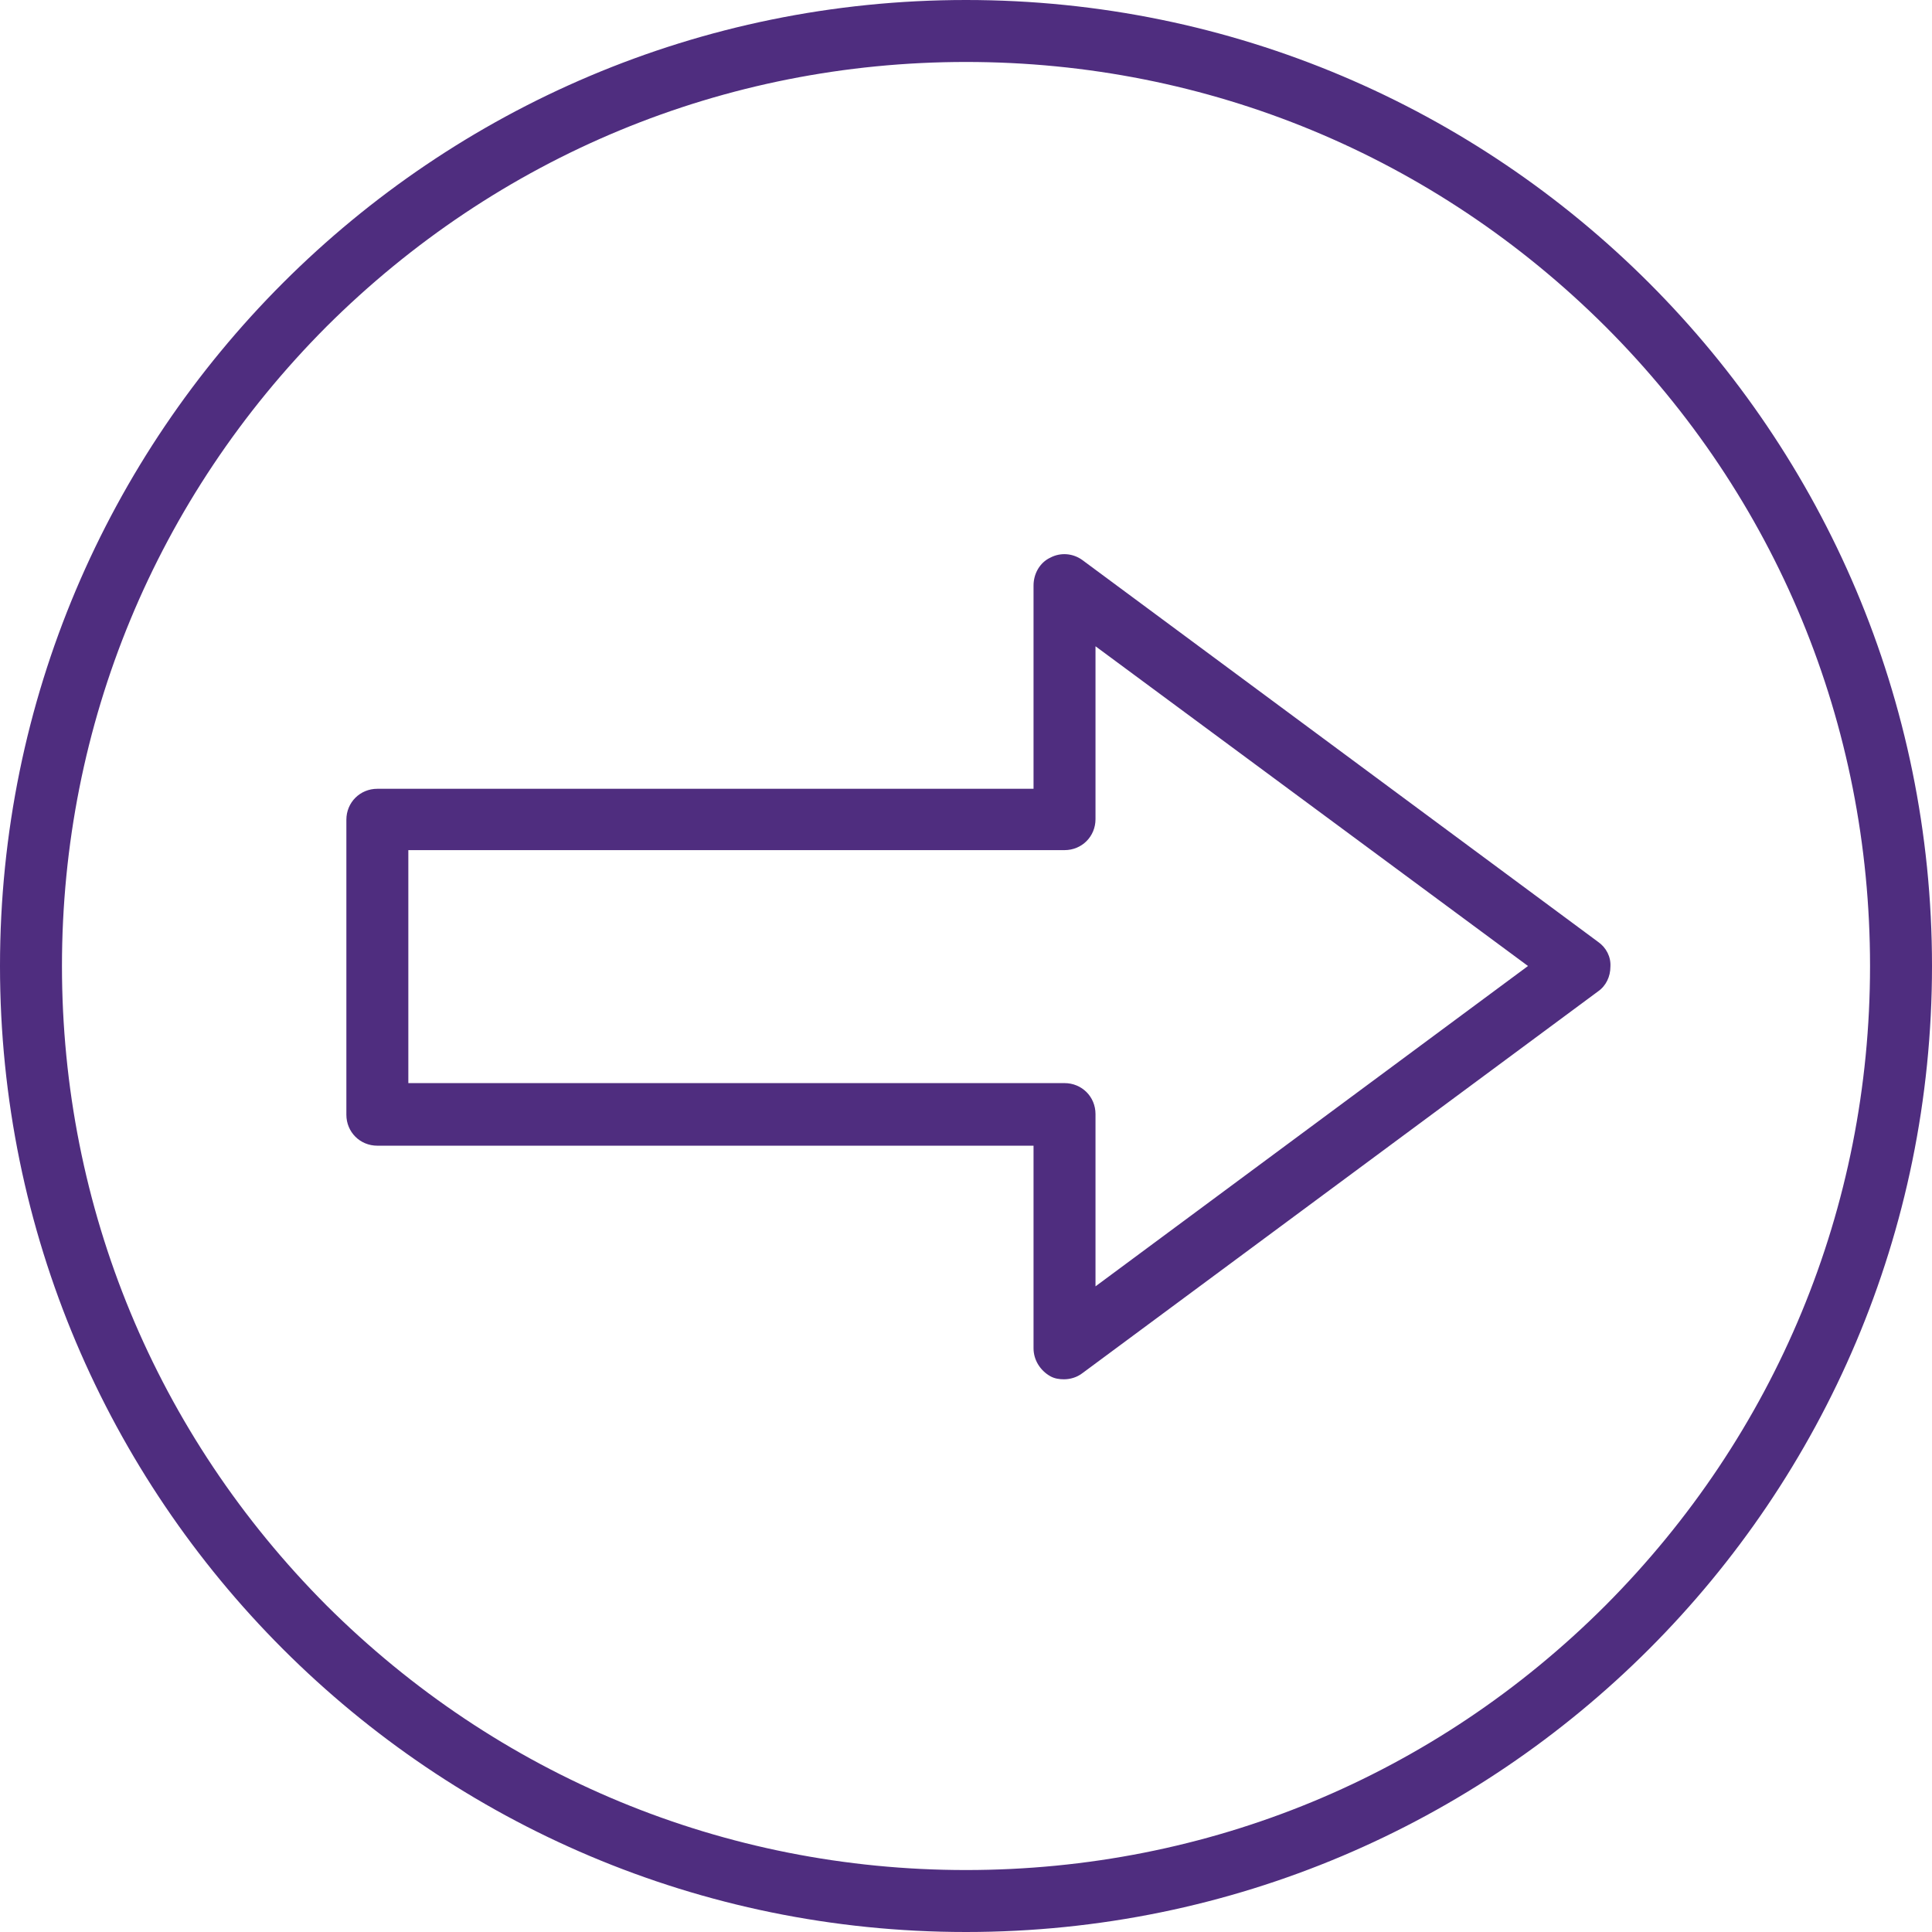
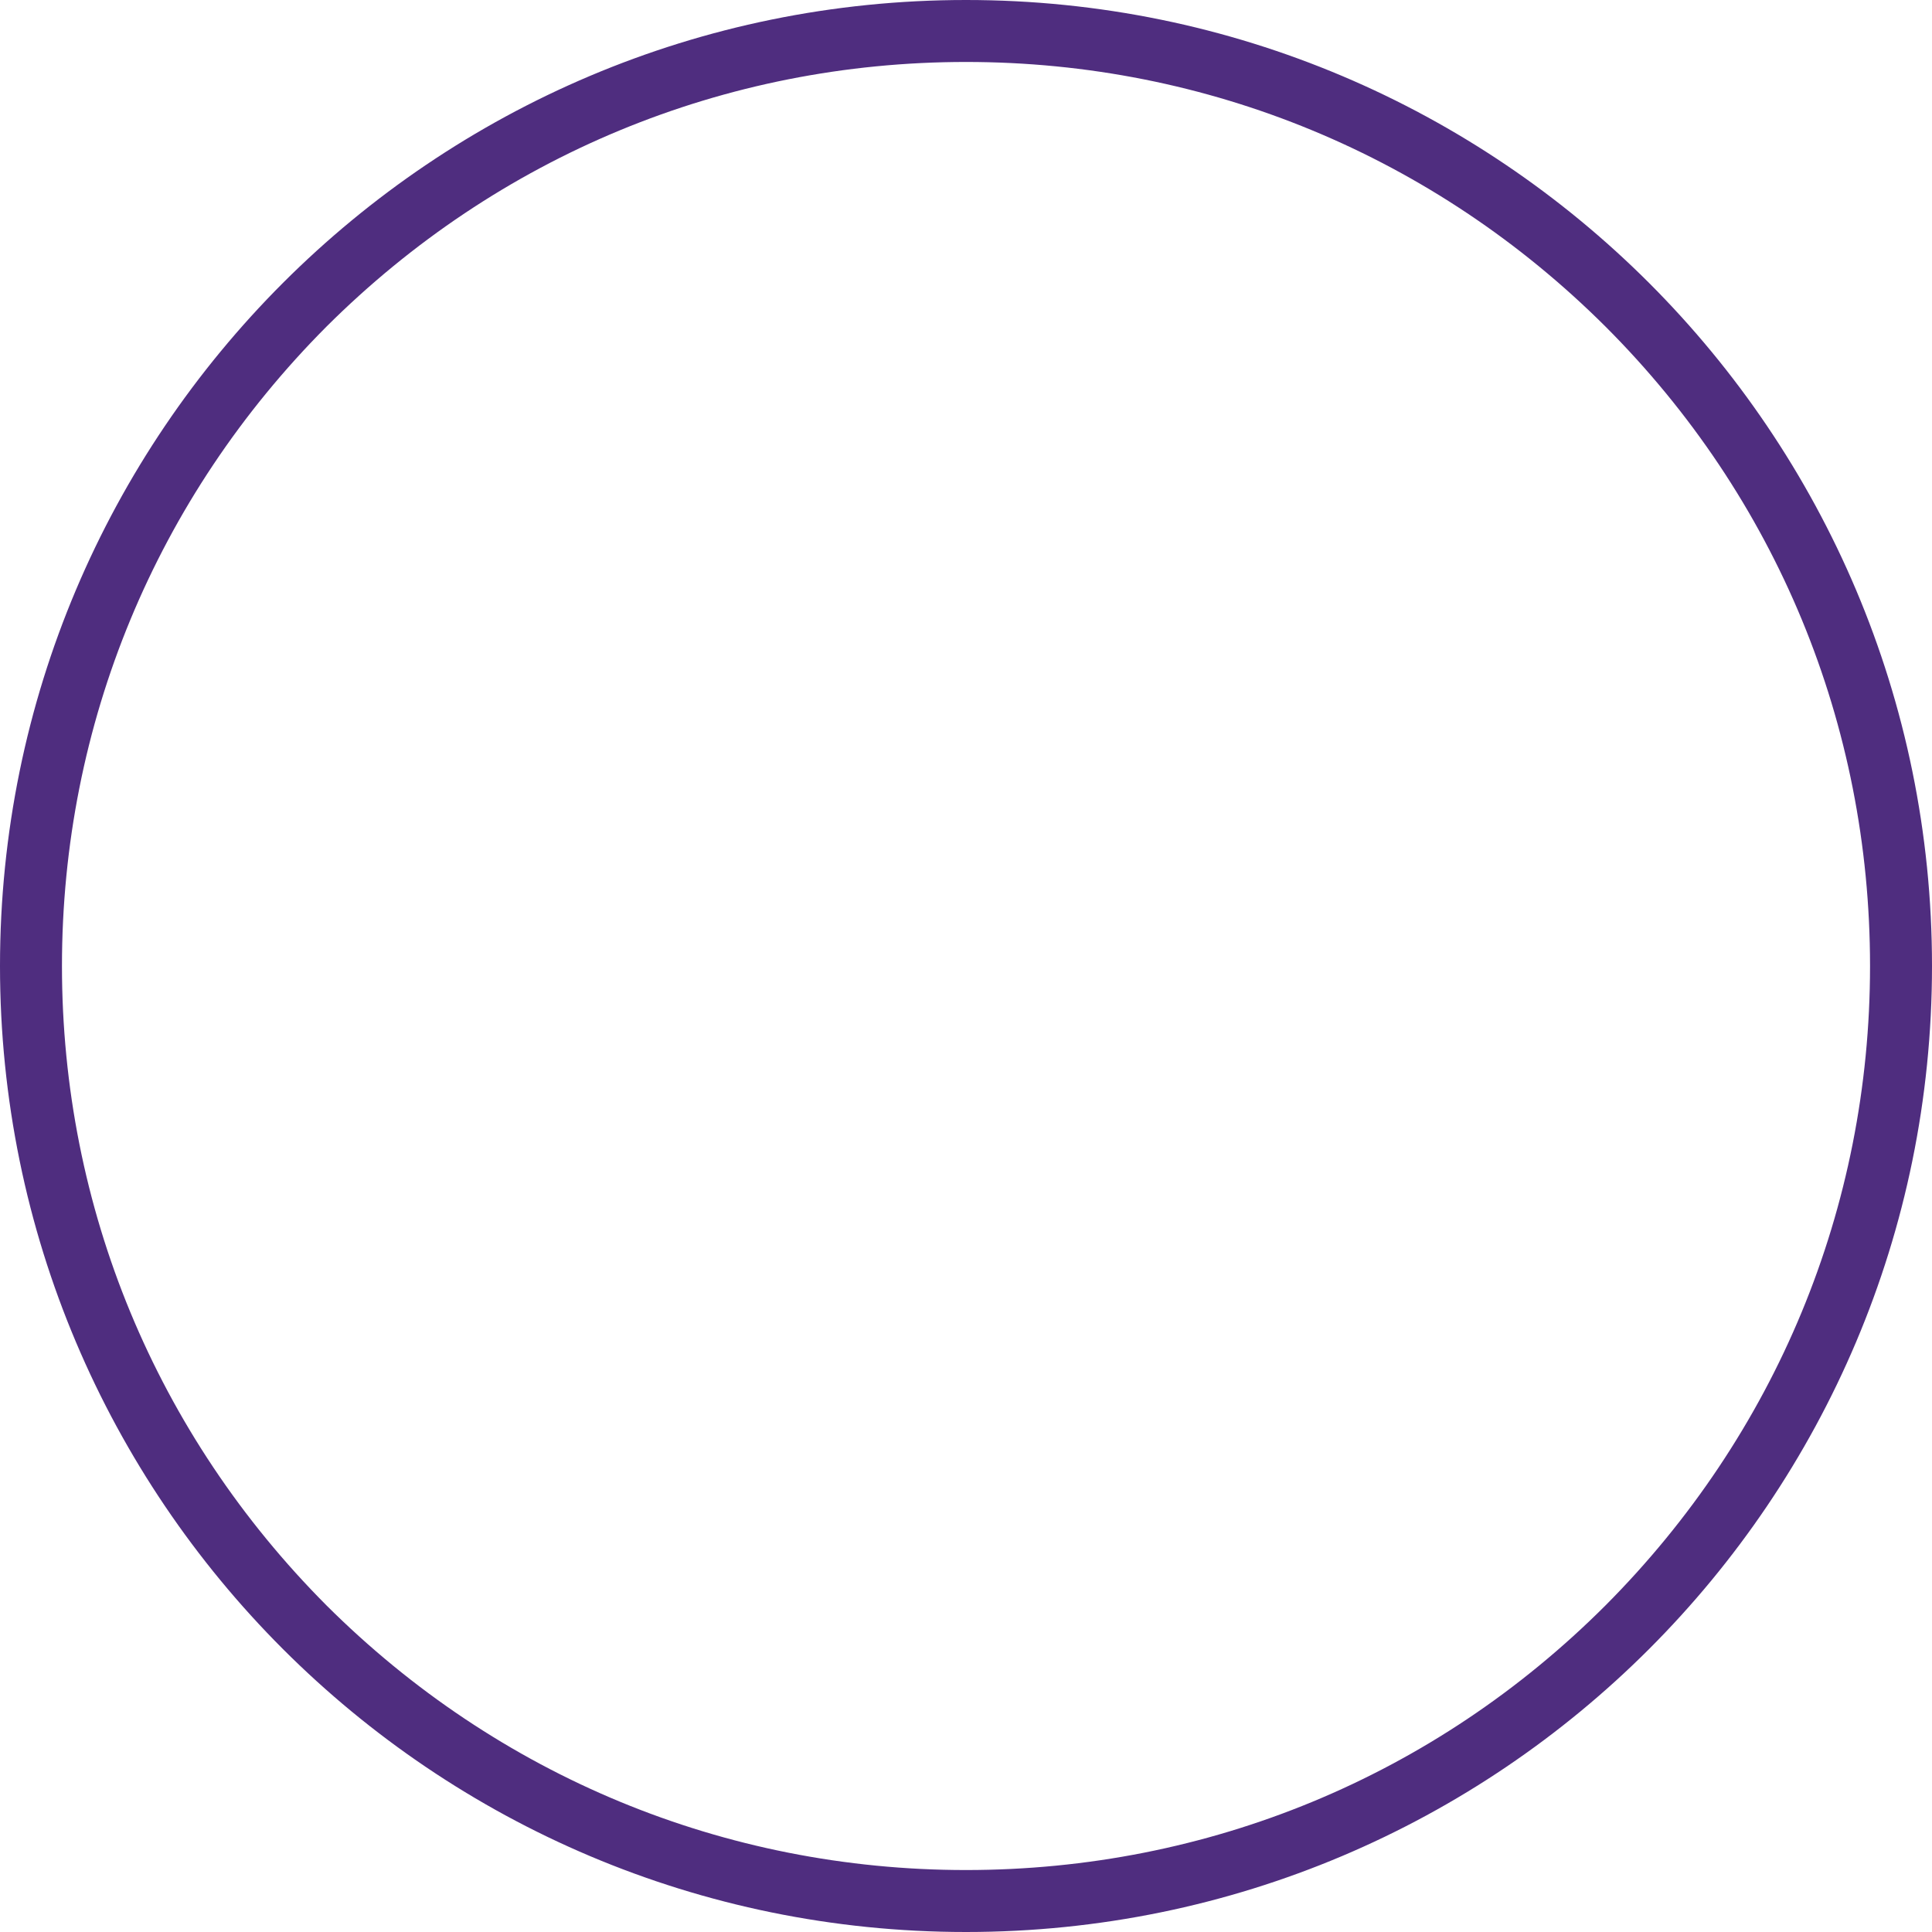
<svg xmlns="http://www.w3.org/2000/svg" version="1.1" id="Layer_1" x="0px" y="0px" viewBox="0 0 311.8 311.8" style="enable-background:new 0 0 311.8 311.8;" xml:space="preserve">
  <style type="text/css">
	.st0{fill:#4F2D7F;}
</style>
  <g id="arrow_x5F_right_x5F_core_purple">
    <g>
      <path class="st0" d="M155.9,0C69.8,0,0,69.8,0,155.9s69.8,155.9,155.9,155.9S311.8,242,311.8,155.9S242,0,155.9,0z M259.1,259.1    c-27.6,27.6-64.2,42.7-103.2,42.7s-75.6-15.2-103.2-42.7C25.2,231.5,10,194.9,10,155.9S25.2,80.3,52.7,52.7    C80.3,25.2,116.9,10,155.9,10s75.6,15.2,103.2,42.7c27.6,27.6,42.7,64.2,42.7,103.2C301.8,194.9,286.6,231.5,259.1,259.1z" />
-       <path class="st0" d="M257.9,152l-83.2-61.6c-1.5-1.1-3.5-1.3-5.2-0.4c-1.7,0.8-2.7,2.6-2.7,4.5v32.8H60.9c-2.8,0-5,2.2-5,5v47.6    c0,2.8,2.2,5,5,5h105.9v32.7c0,1.9,1.1,3.6,2.7,4.5c0.7,0.4,1.5,0.5,2.2,0.5c1,0,2.1-0.3,3-1l83.2-61.6c1.3-0.9,2-2.4,2-4    C260,154.4,259.2,152.9,257.9,152z M176.8,207.6v-27.8c0-2.8-2.2-5-5-5H65.9v-37.6h105.9c2.8,0,5-2.2,5-5v-27.9l69.8,51.6    L176.8,207.6z" />
    </g>
  </g>
  <g id="_x2D__Guides">
</g>
</svg>